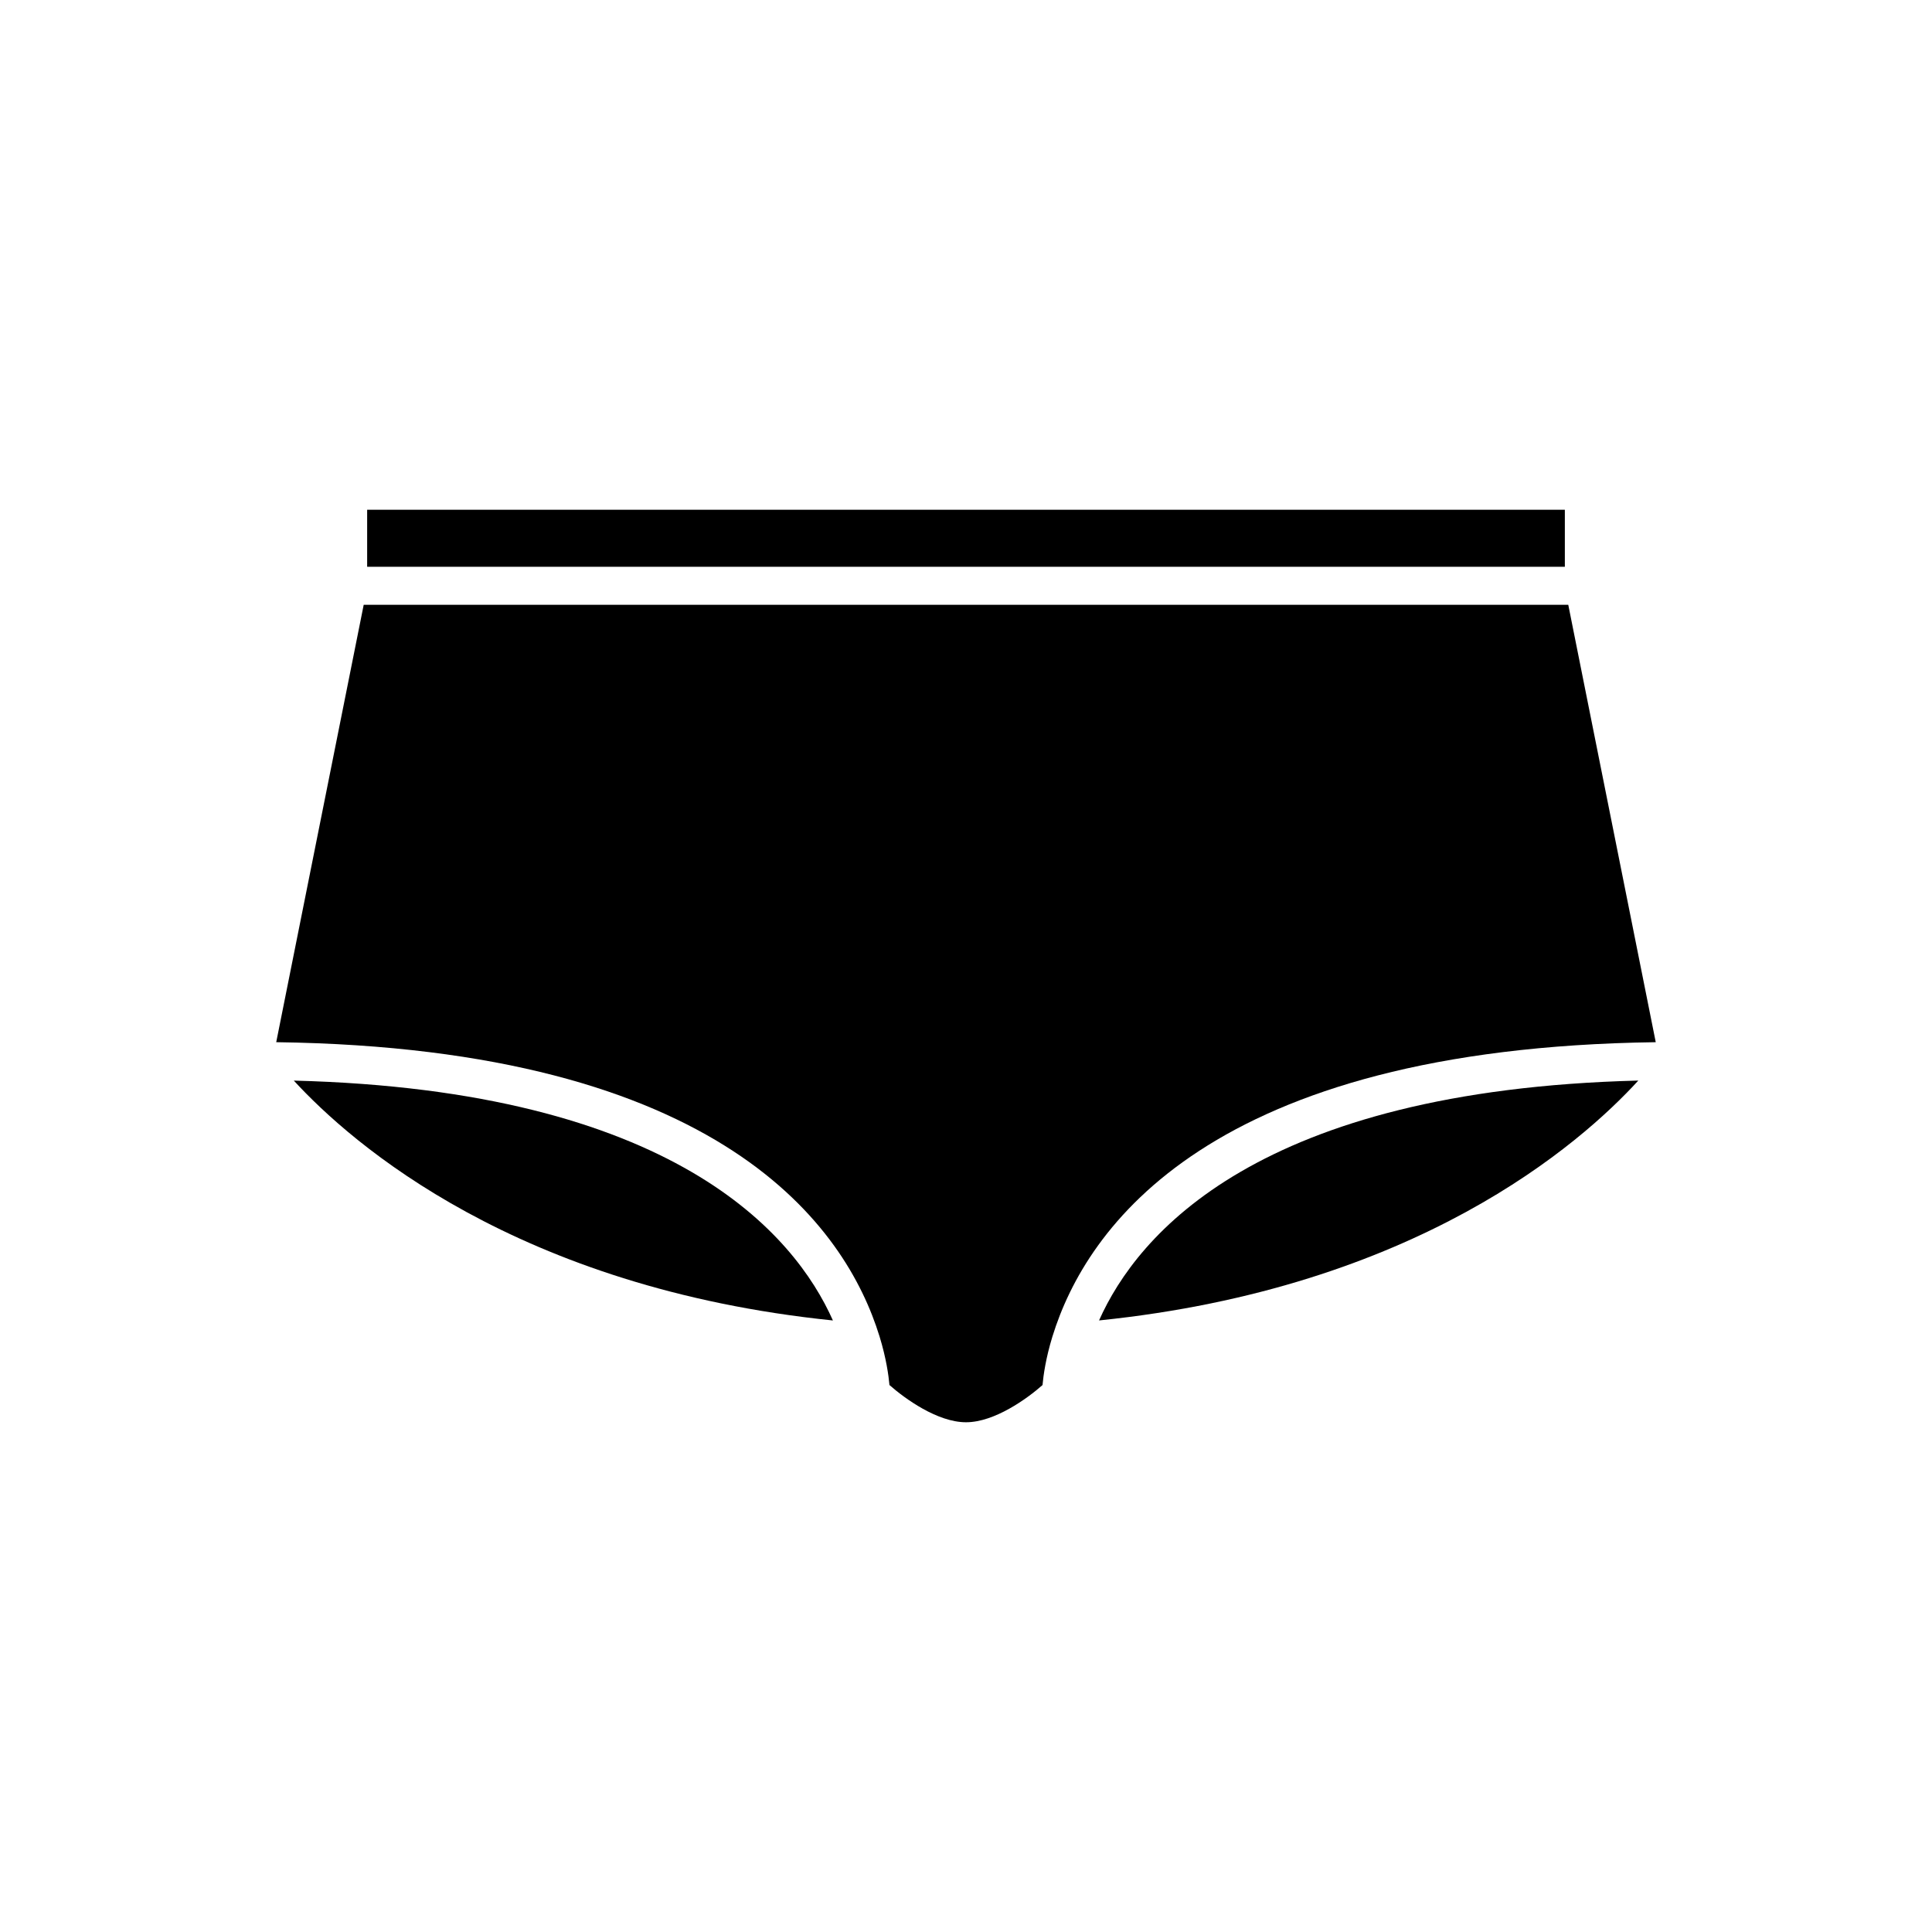
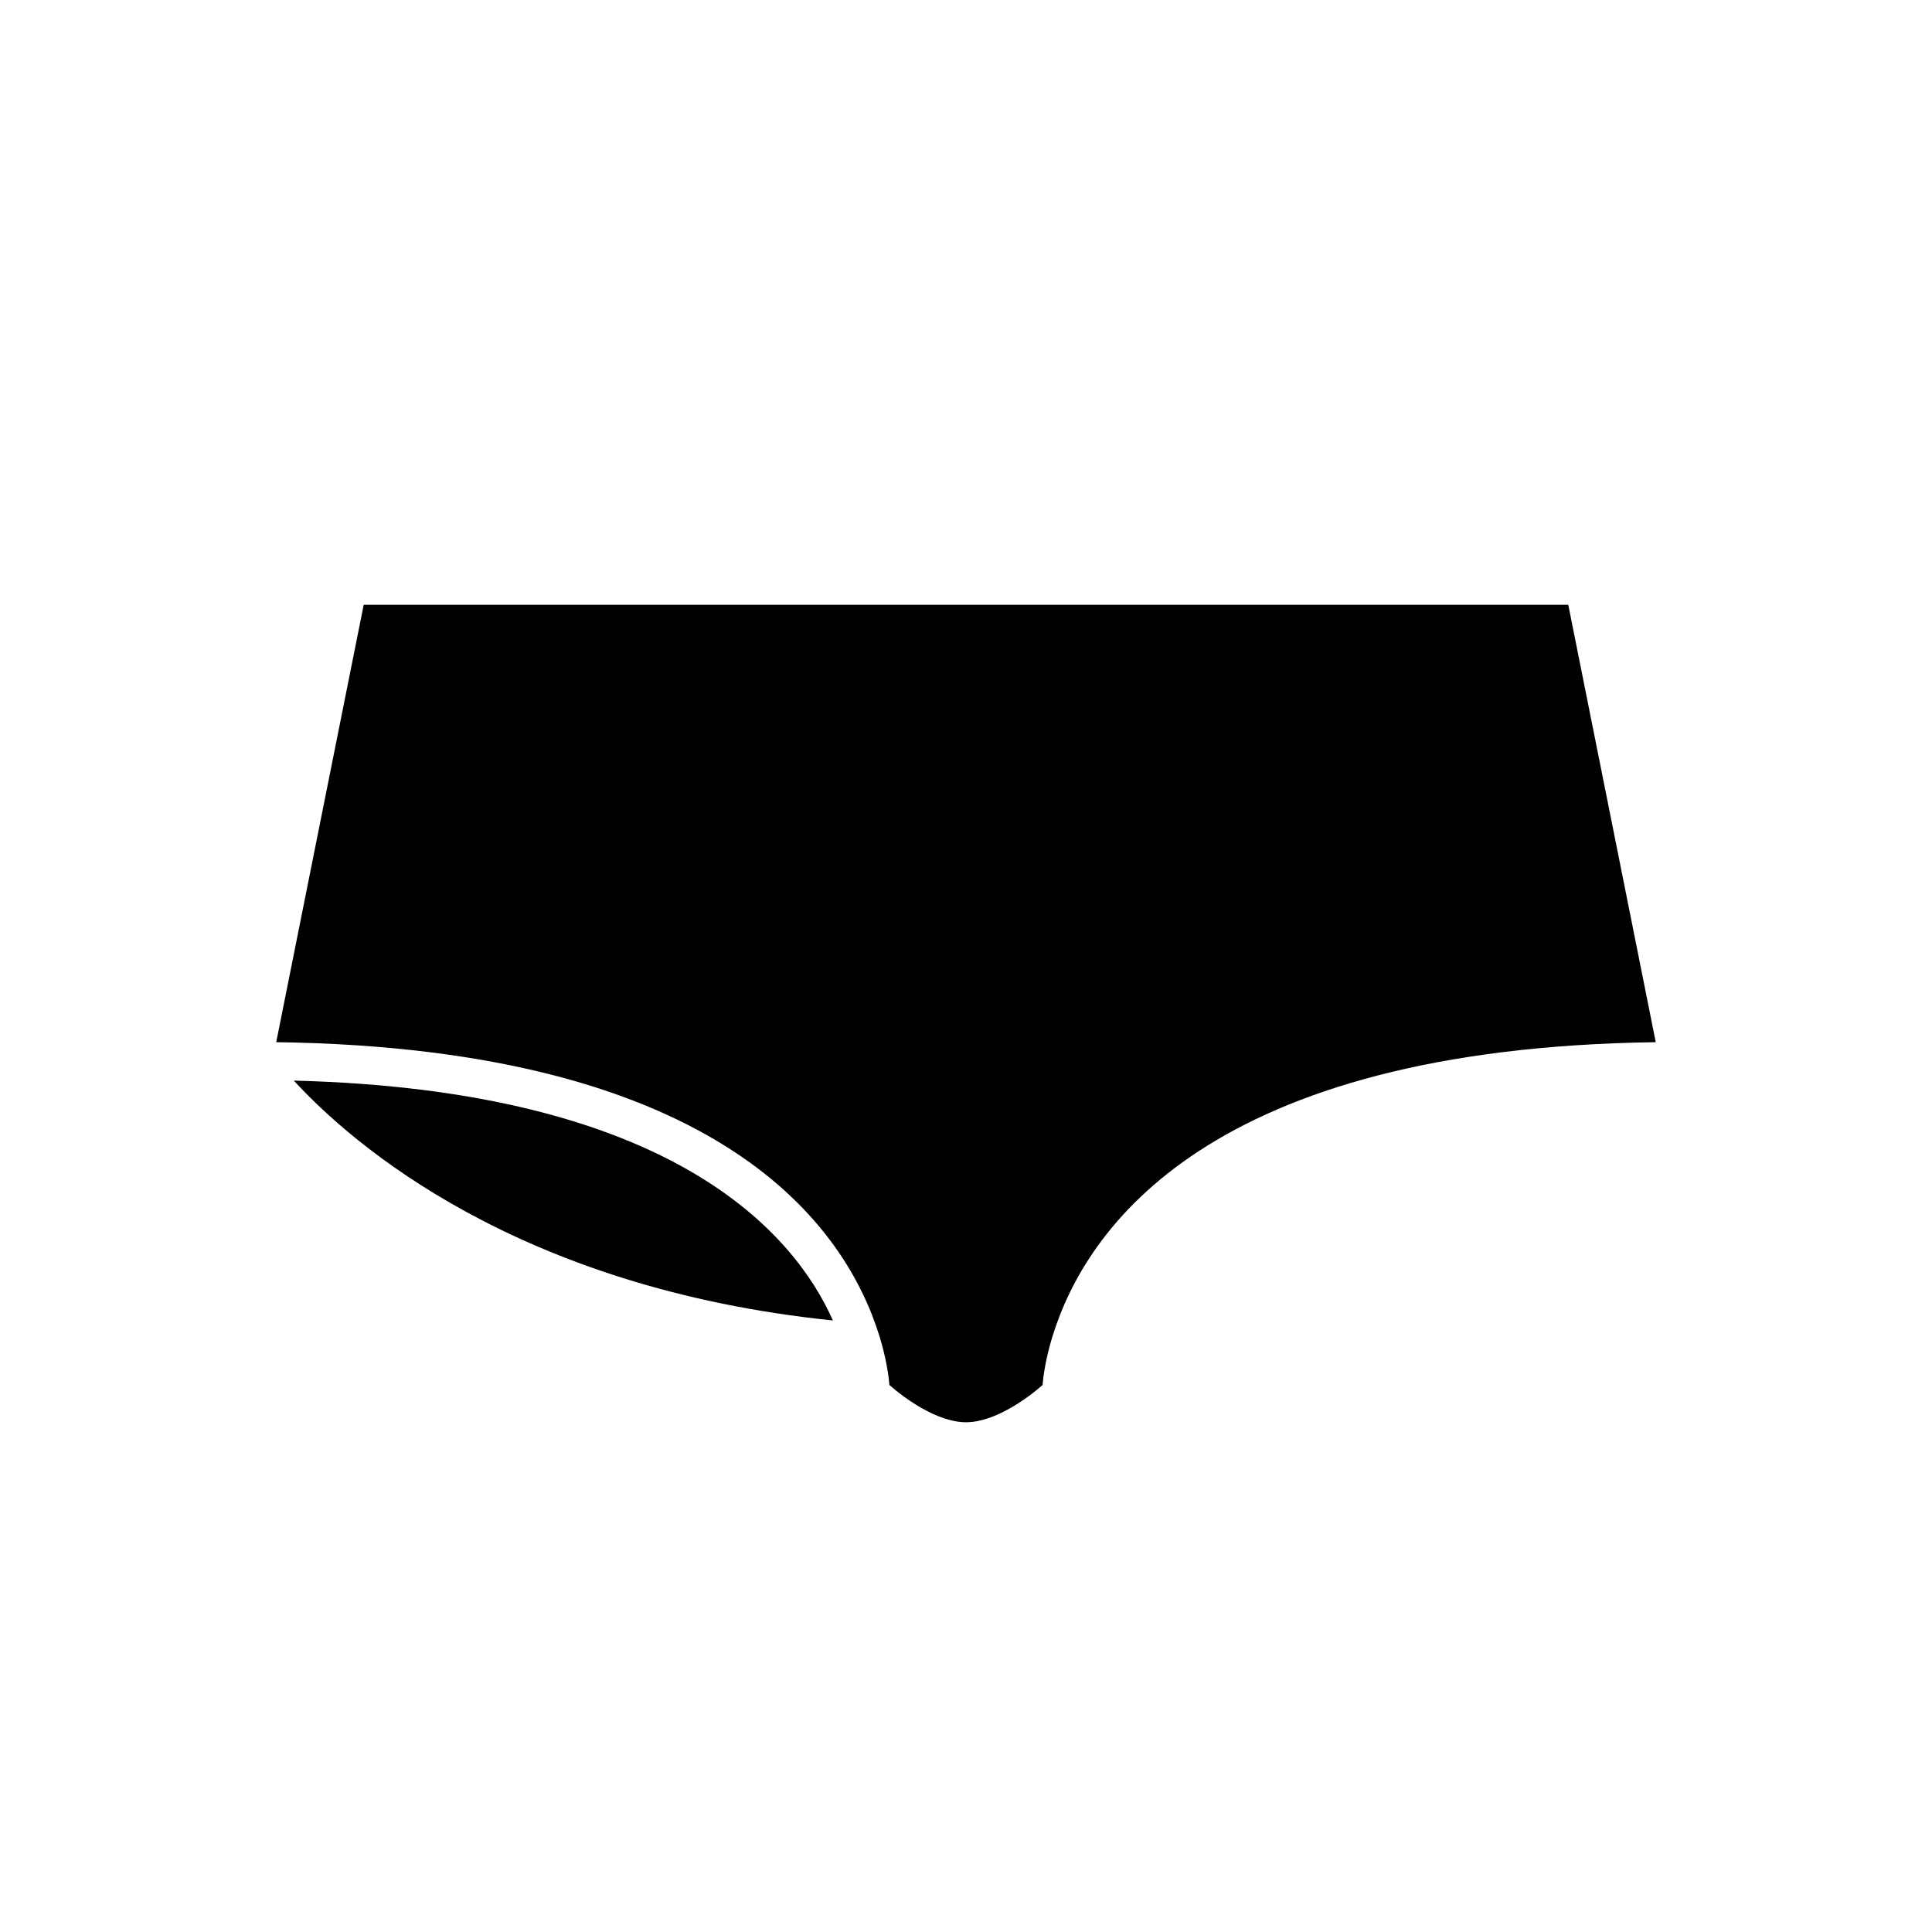
<svg xmlns="http://www.w3.org/2000/svg" fill="#000000" width="800px" height="800px" version="1.1" viewBox="144 144 512 512">
  <g>
-     <path d="m435.26 493.93c84.008-8.605 127.56-46.773 142.91-63.57-100.71 2.547-132.76 40.762-142.91 63.57z" />
-     <path d="m241.3 279.09v15.113h317.4v-15.113z" />
    <path d="m221.86 430.37c15.438 16.805 59.133 54.977 142.87 63.566-10.152-22.805-42.188-61.016-142.87-63.566z" />
    <path d="m582.79 420.19-23.184-115.92h-319.22l-23.184 115.92c118.39 1.594 150.99 49.227 159.86 77.906 0.004 0.004 0.004 0.012 0.004 0.016 0.012 0.035 0.023 0.07 0.035 0.105 1.75 5.711 2.383 10.258 2.613 12.828 4.062 3.594 12.715 9.867 20.285 9.867 7.566 0 16.223-6.269 20.281-9.863 0.23-2.566 0.859-7.113 2.613-12.824 0.012-0.035 0.023-0.07 0.035-0.105 0.004-0.008 0.004-0.016 0.008-0.023 8.871-28.684 41.477-76.312 159.86-77.906z" />
  </g>
</svg>